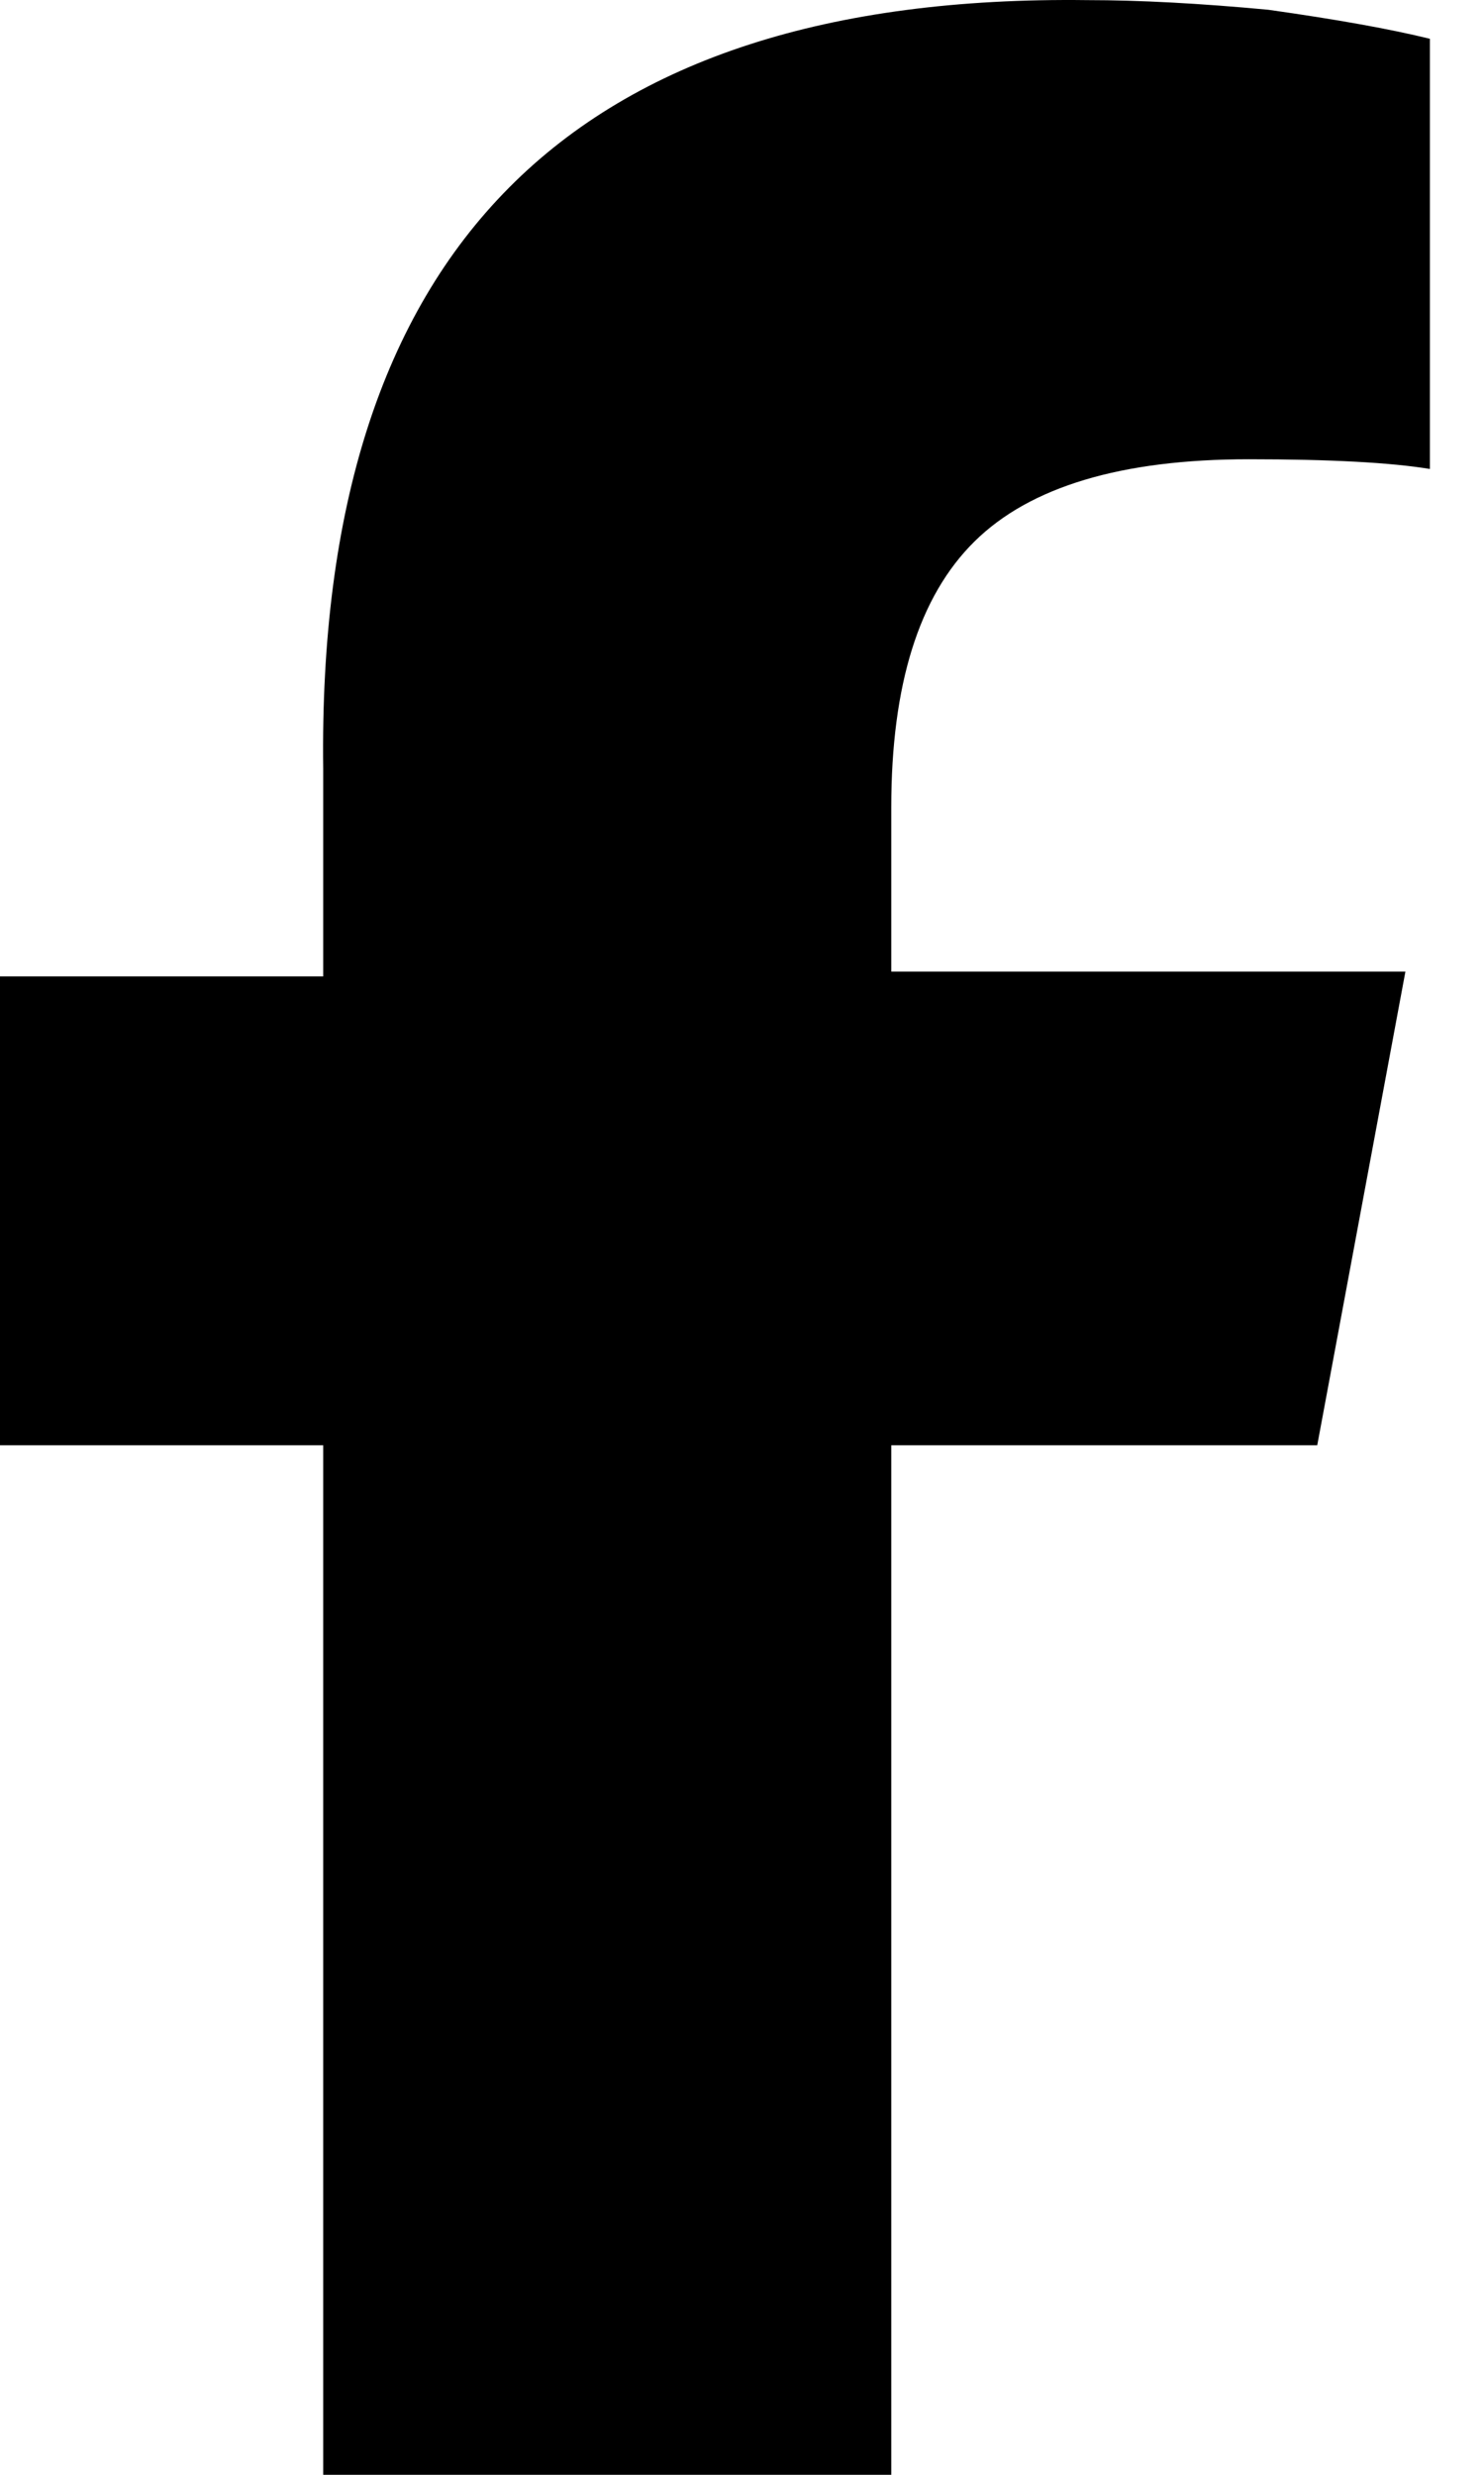
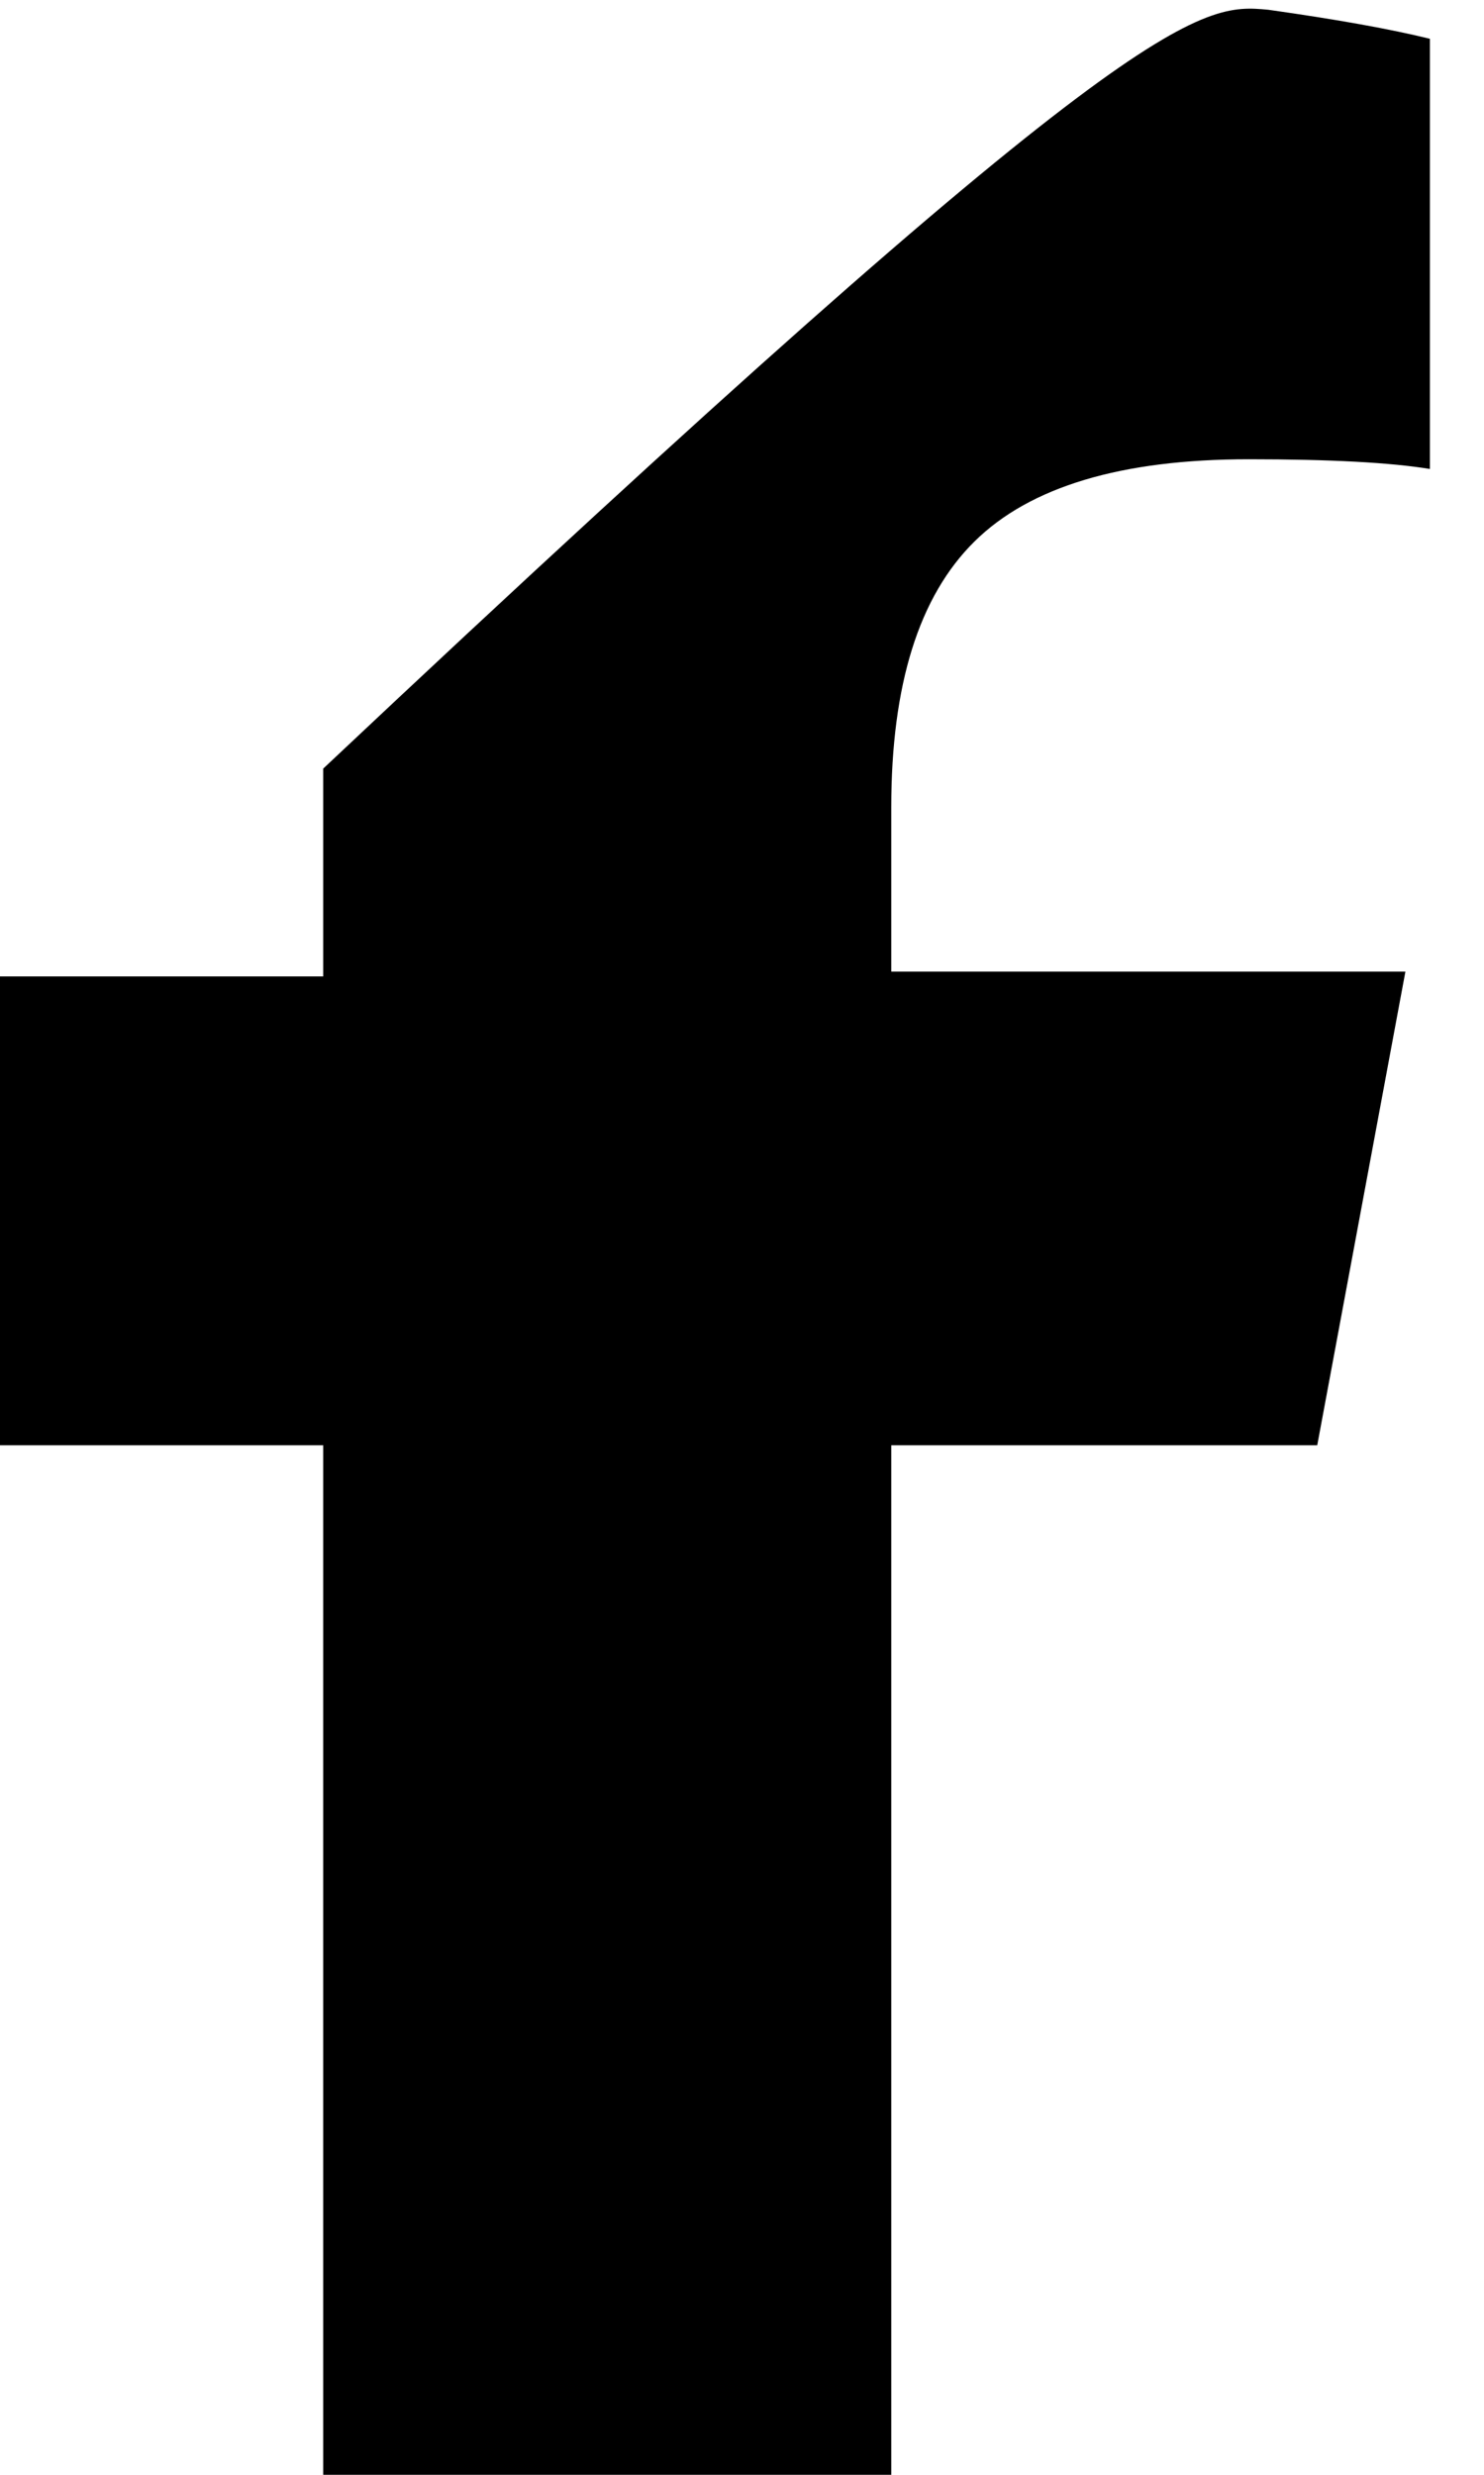
<svg xmlns="http://www.w3.org/2000/svg" width="24" height="40" viewBox="0 0 24 40" fill="none">
-   <path d="M5.227 23.36H0V15.782H5.227V12.423C5.121 4.038 9.239 -0.102 17.581 0.002C18.426 0.002 19.403 0.054 20.512 0.158C21.62 0.314 22.491 0.471 23.125 0.627V7.58C22.491 7.476 21.515 7.423 20.195 7.423C18.136 7.423 16.657 7.866 15.76 8.752C14.862 9.637 14.414 11.069 14.414 13.048V15.704H22.729L21.303 23.36H14.414V40H5.227V23.36V40V23.36Z" fill="black" />
+   <path d="M5.227 23.36H0V15.782H5.227V12.423C18.426 0.002 19.403 0.054 20.512 0.158C21.62 0.314 22.491 0.471 23.125 0.627V7.58C22.491 7.476 21.515 7.423 20.195 7.423C18.136 7.423 16.657 7.866 15.76 8.752C14.862 9.637 14.414 11.069 14.414 13.048V15.704H22.729L21.303 23.36H14.414V40H5.227V23.36V40V23.36Z" fill="black" />
</svg>